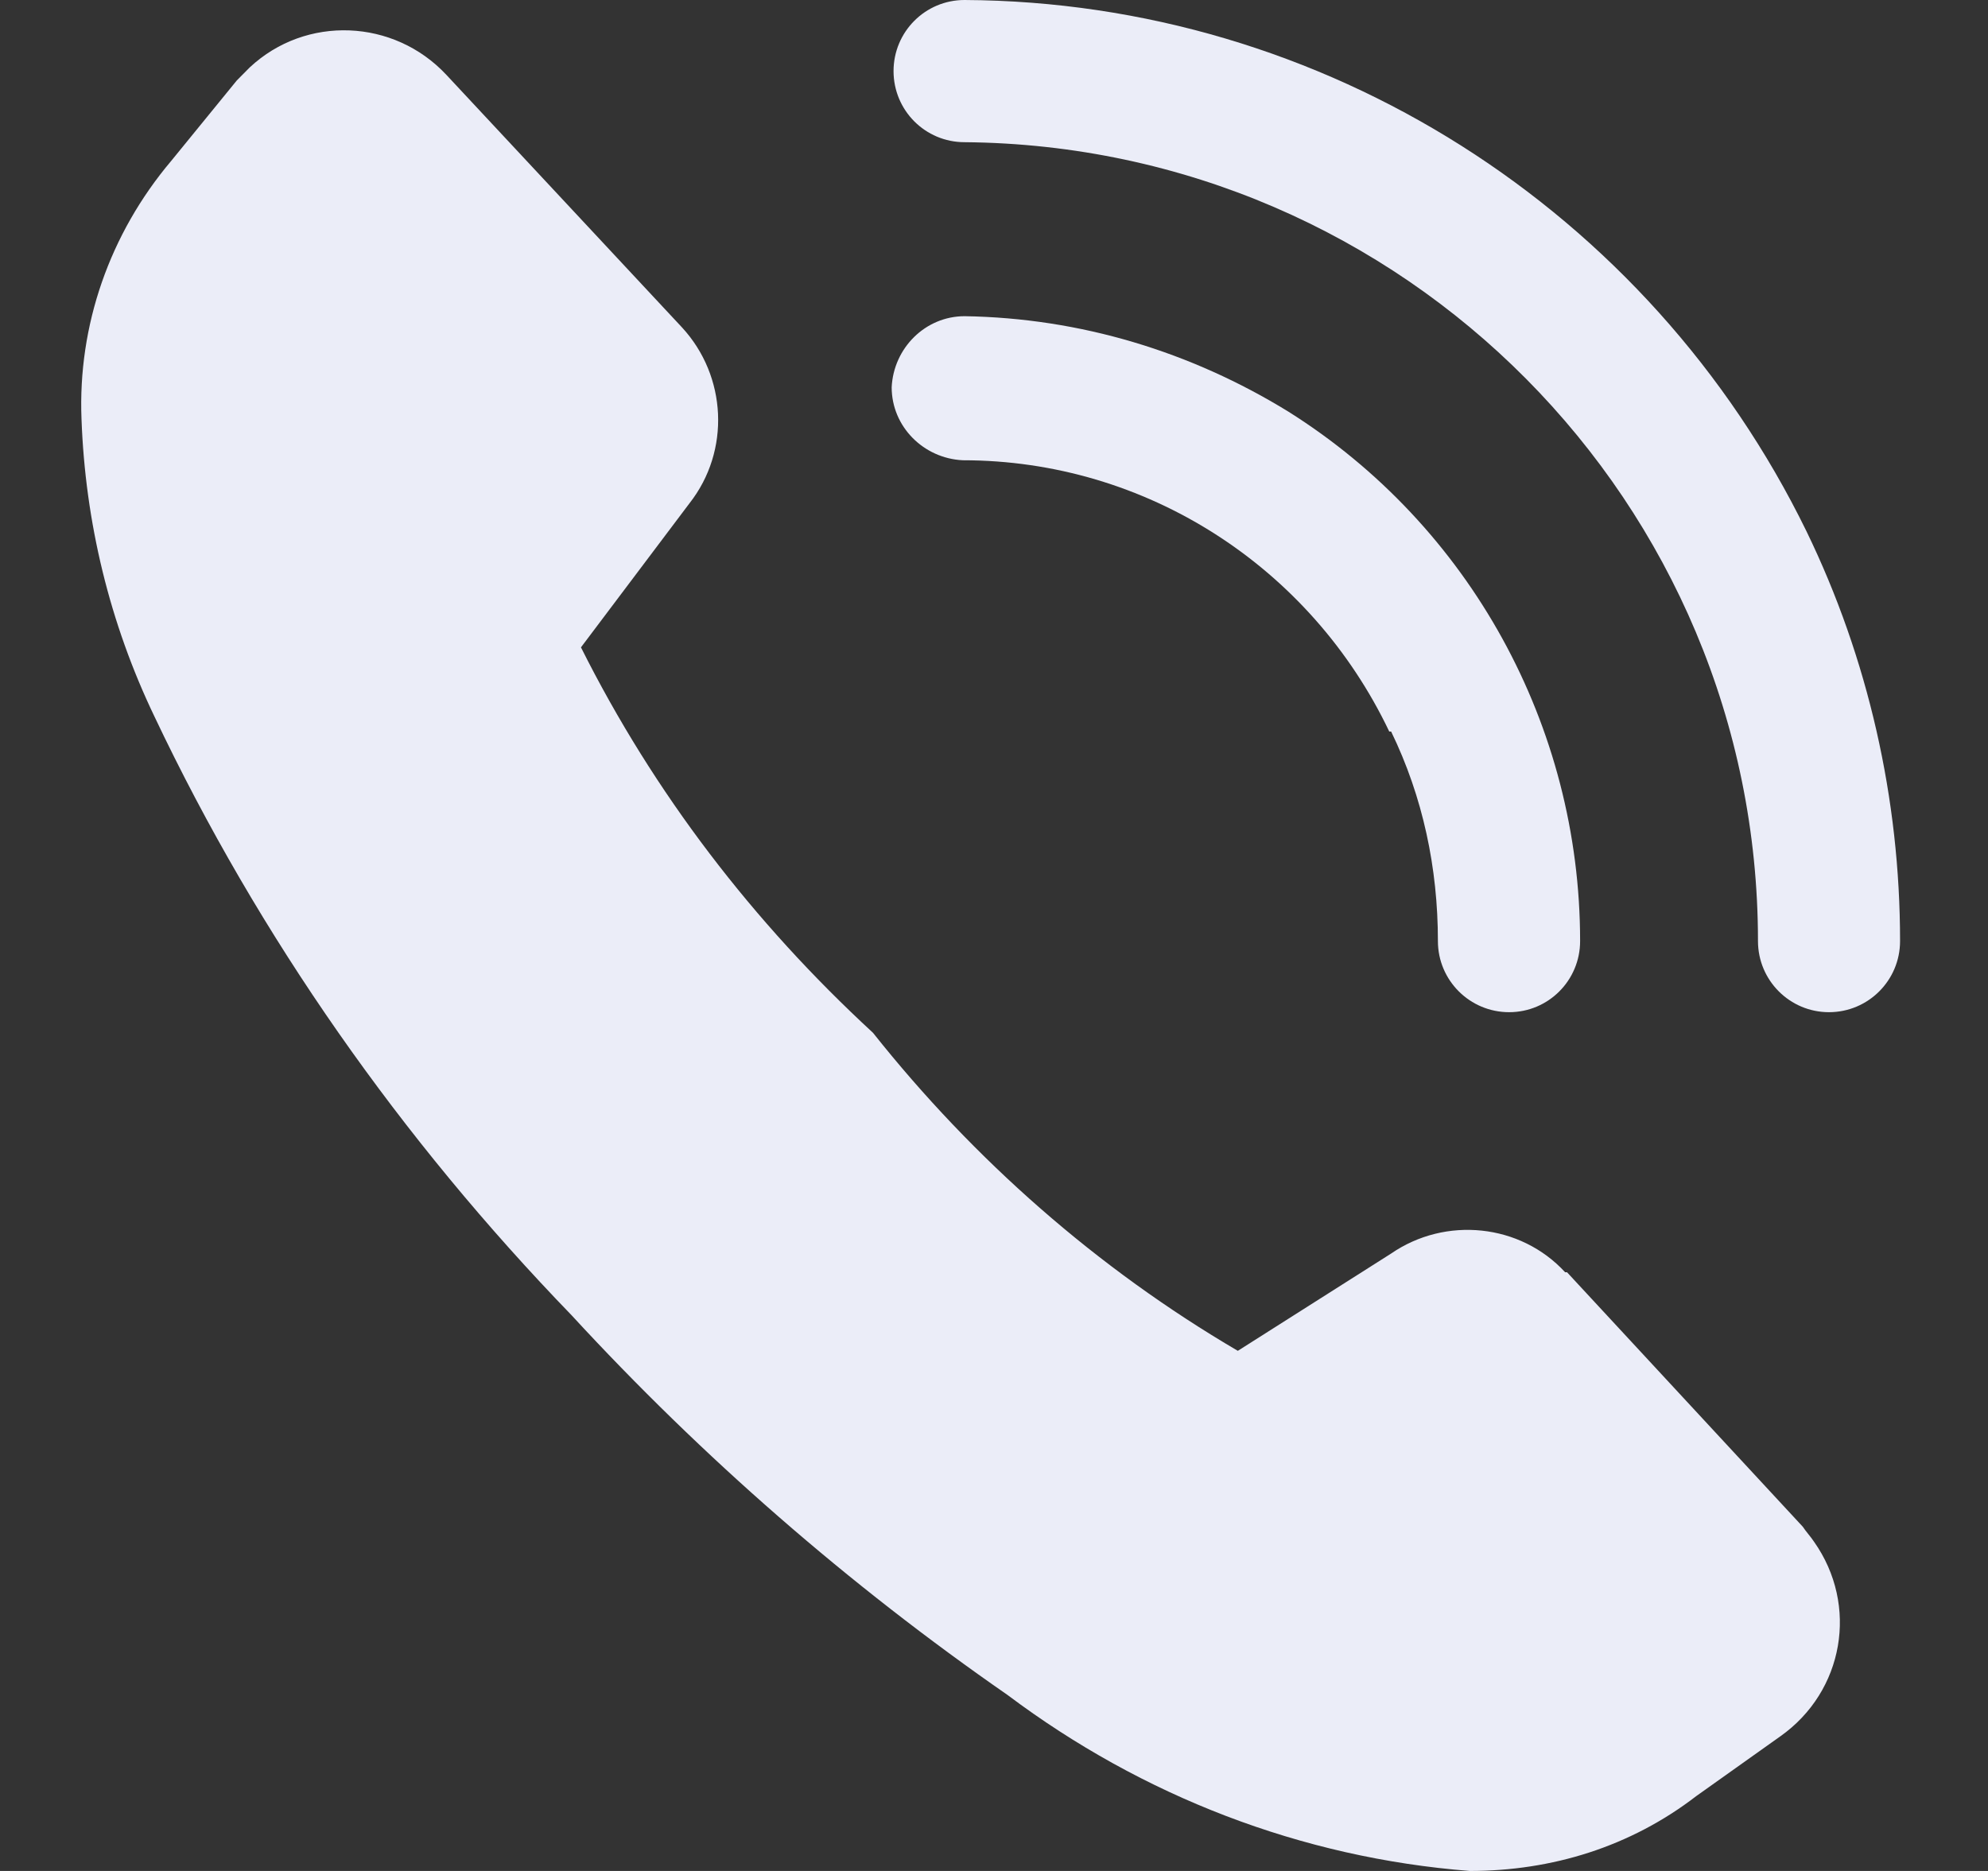
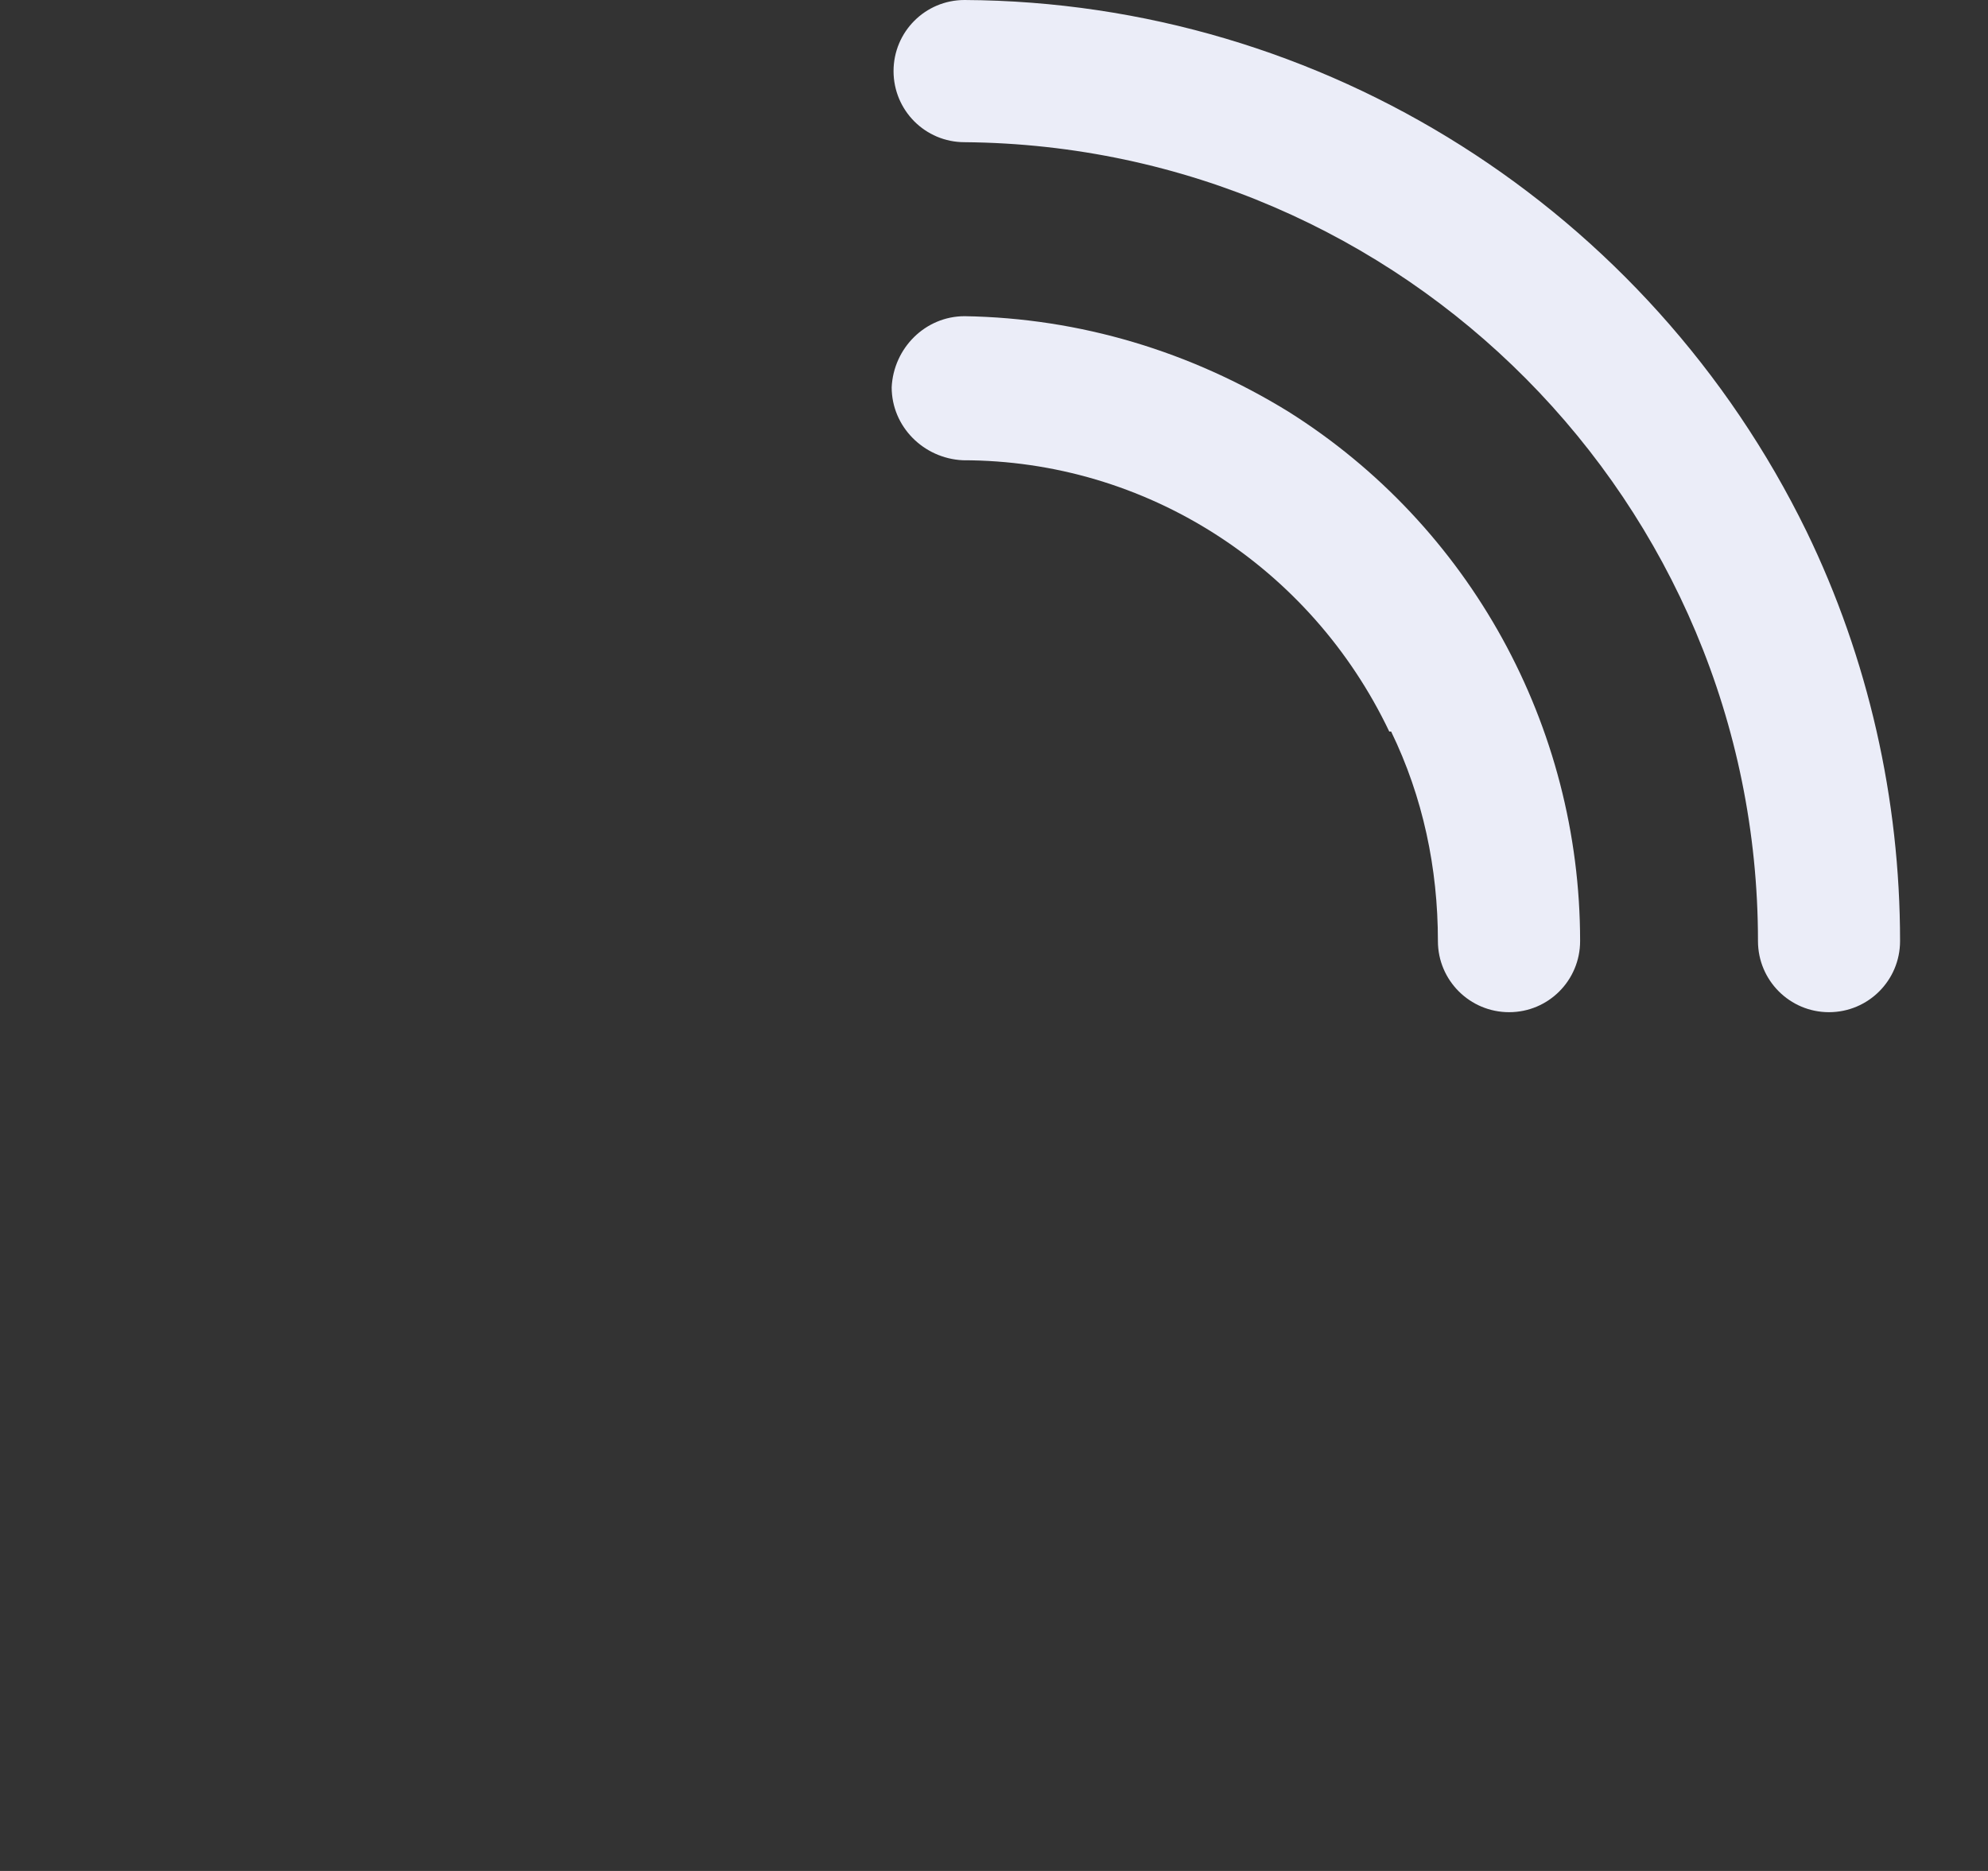
<svg xmlns="http://www.w3.org/2000/svg" width="17" height="16" viewBox="0 0 17 16" fill="none">
  <rect x="0" y="0" width="17" height="16" fill="#333333" stroke="none" />
  <g clip-path="url(#clip0_264_678)">
    <path d="M11.896 6.256C12.168 6.816 12.296 7.424 12.296 8.048C12.296 8.384 12.569 8.656 12.905 8.656C13.241 8.656 13.512 8.384 13.512 8.048C13.512 6.208 12.569 4.496 11.017 3.52C10.184 3.008 9.241 2.72 8.249 2.704C7.913 2.704 7.641 2.976 7.625 3.312C7.625 3.648 7.897 3.92 8.233 3.936C9.801 3.936 11.209 4.848 11.88 6.256" fill="#EBEDF8" />
    <path d="M15.448 4.544C14.104 1.792 11.32 0.016 8.248 0C7.912 0 7.641 0.272 7.641 0.608C7.641 0.944 7.912 1.216 8.248 1.216C12.008 1.248 15.033 4.304 15.033 8.048C15.033 8.384 15.305 8.656 15.64 8.656C15.976 8.656 16.248 8.384 16.248 8.048C16.248 6.832 15.976 5.632 15.448 4.544Z" fill="#EBEDF8" />
-     <path d="M13.384 10.88C13.001 10.464 12.361 10.4 11.896 10.72L10.585 11.552C9.384 10.848 8.329 9.92 7.465 8.832C6.441 7.888 5.593 6.784 4.968 5.536L5.896 4.304C6.248 3.856 6.216 3.216 5.832 2.8L3.817 0.64C3.369 0.16 2.616 0.128 2.136 0.576C2.104 0.608 2.057 0.656 2.025 0.688L1.464 1.376C0.937 2 0.665 2.784 0.697 3.584C0.729 4.464 0.937 5.328 1.321 6.128C2.216 8.016 3.433 9.744 4.888 11.248C6.008 12.464 7.256 13.552 8.617 14.496C9.768 15.36 11.129 15.888 12.569 16C13.273 16 13.944 15.792 14.505 15.36L15.225 14.848C15.768 14.464 15.896 13.728 15.512 13.184C15.48 13.136 15.448 13.104 15.416 13.056L13.4 10.88H13.384Z" fill="#EBEDF8" />
  </g>
  <defs>
    <clipPath id="clip0_264_678">
      <rect width="15.568" height="16" fill="white" transform="translate(0.697)" />
    </clipPath>
  </defs>
</svg>